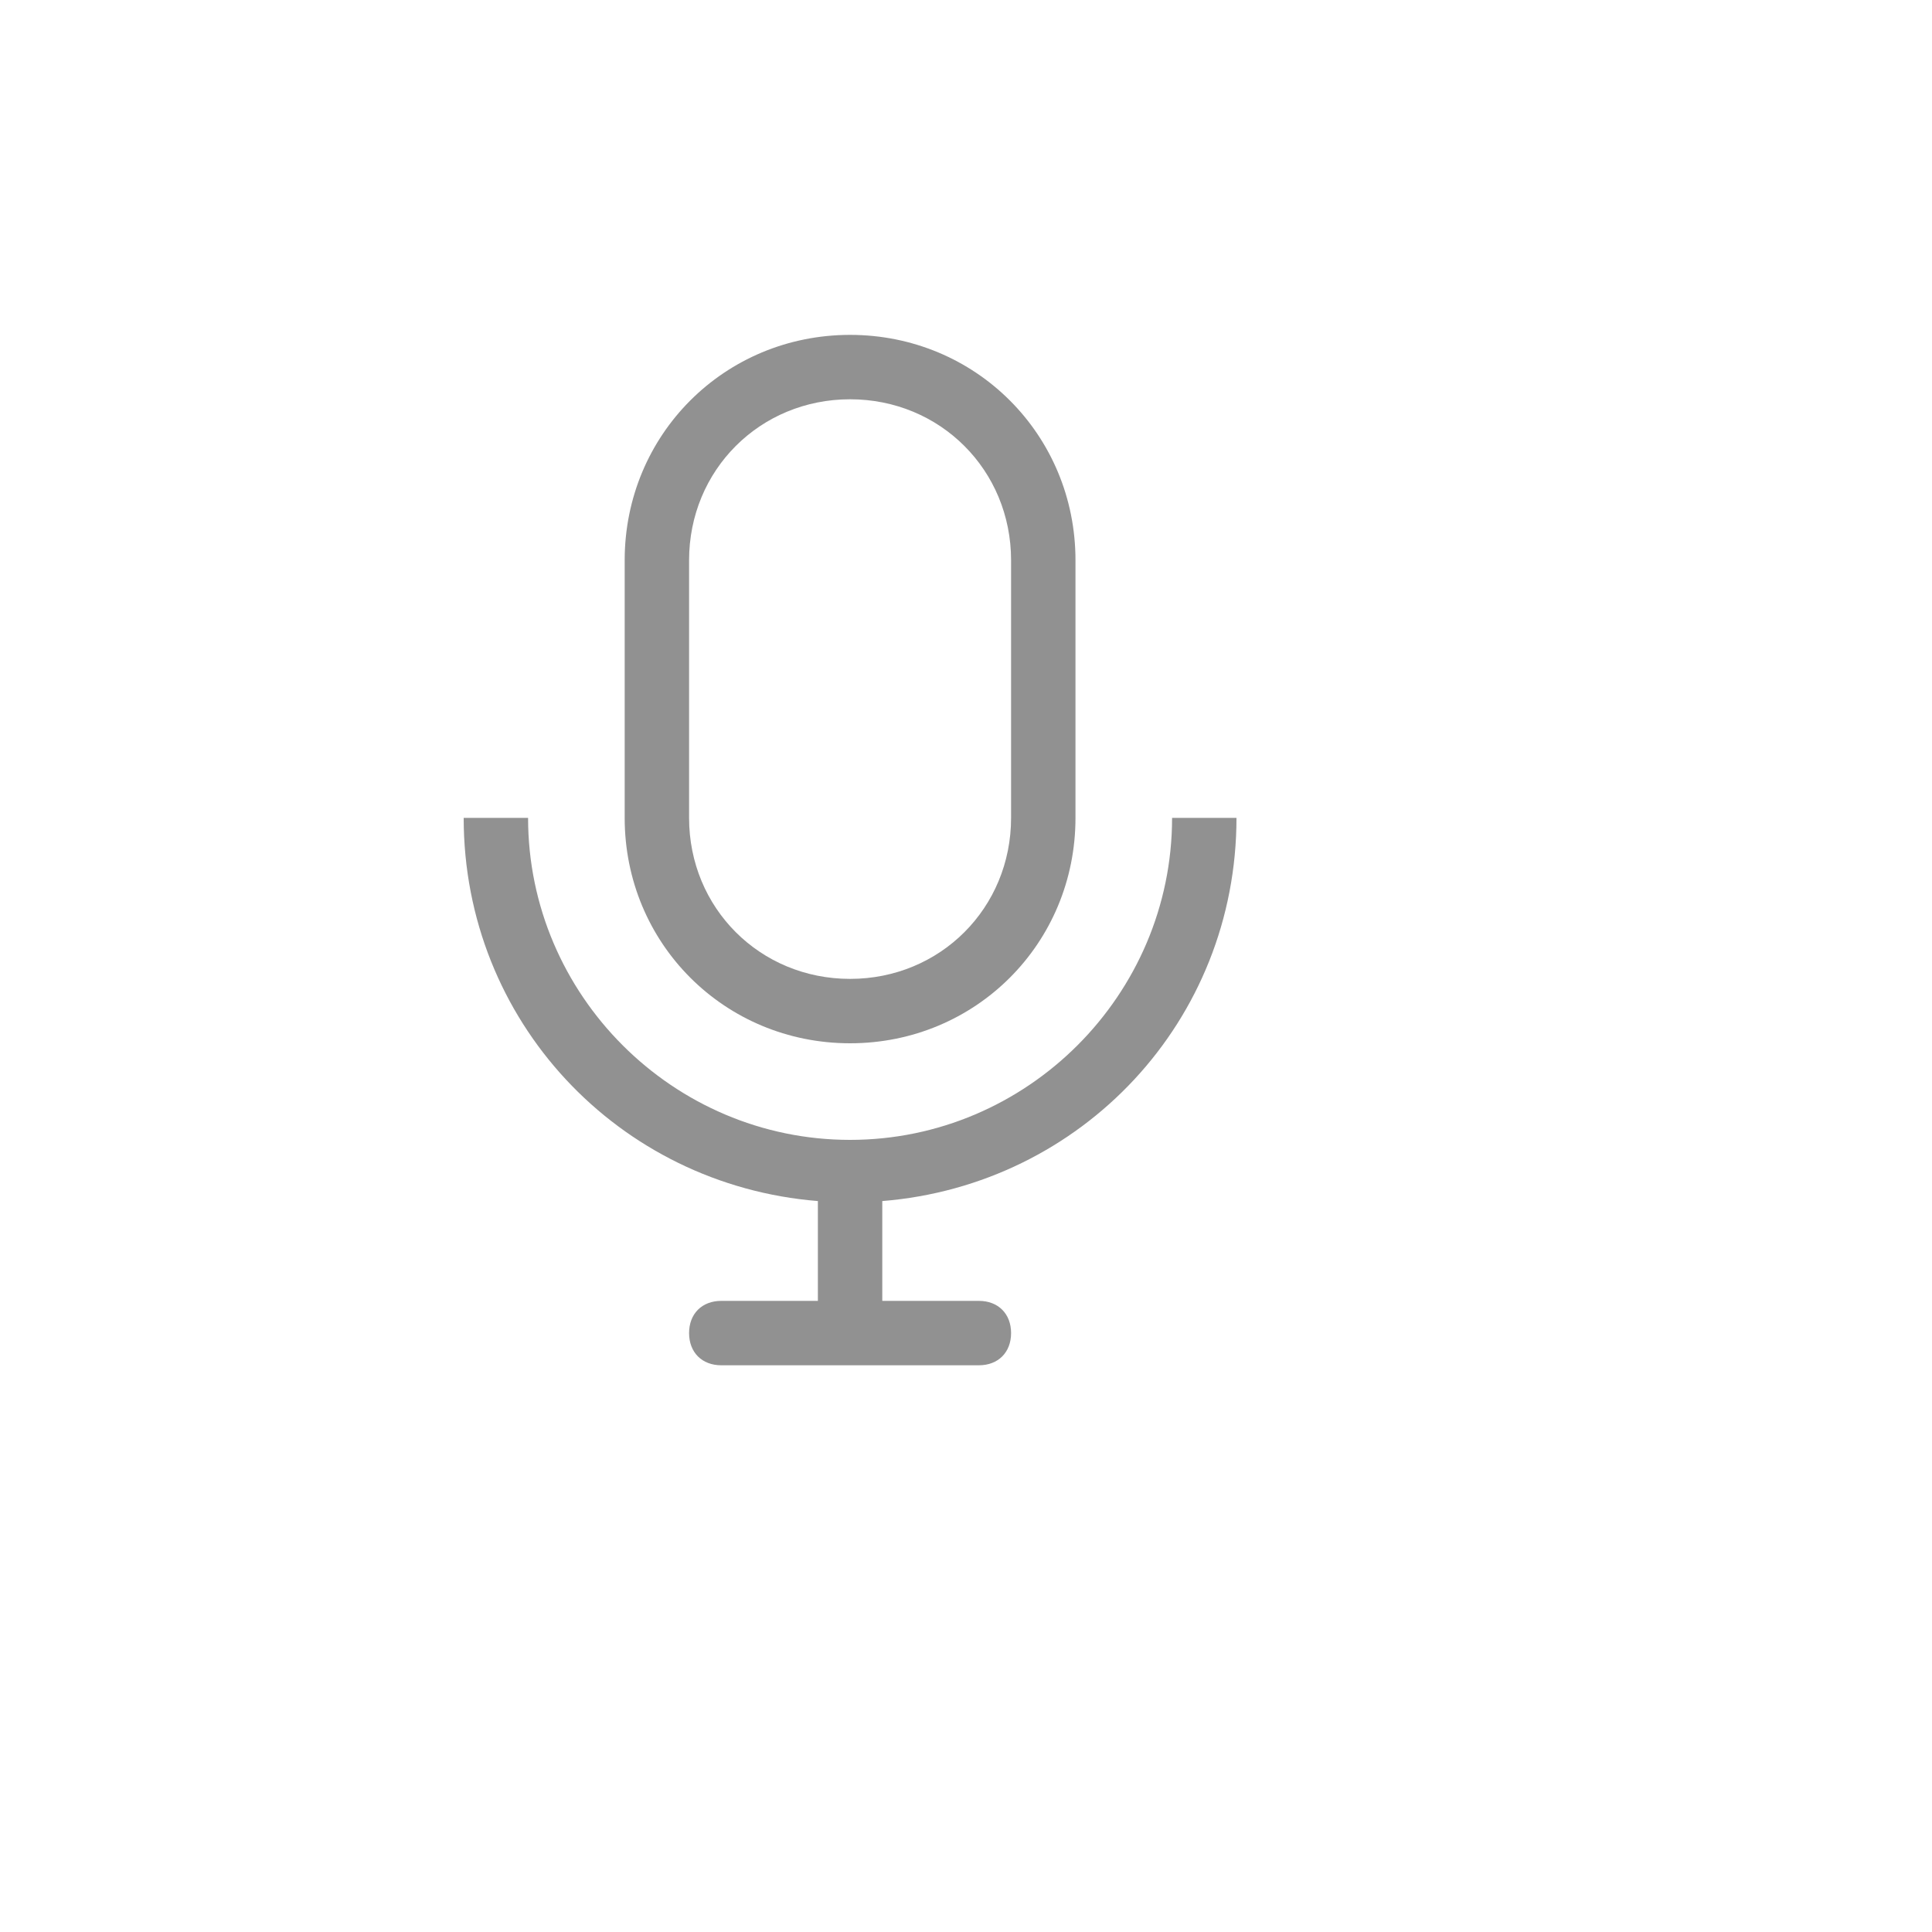
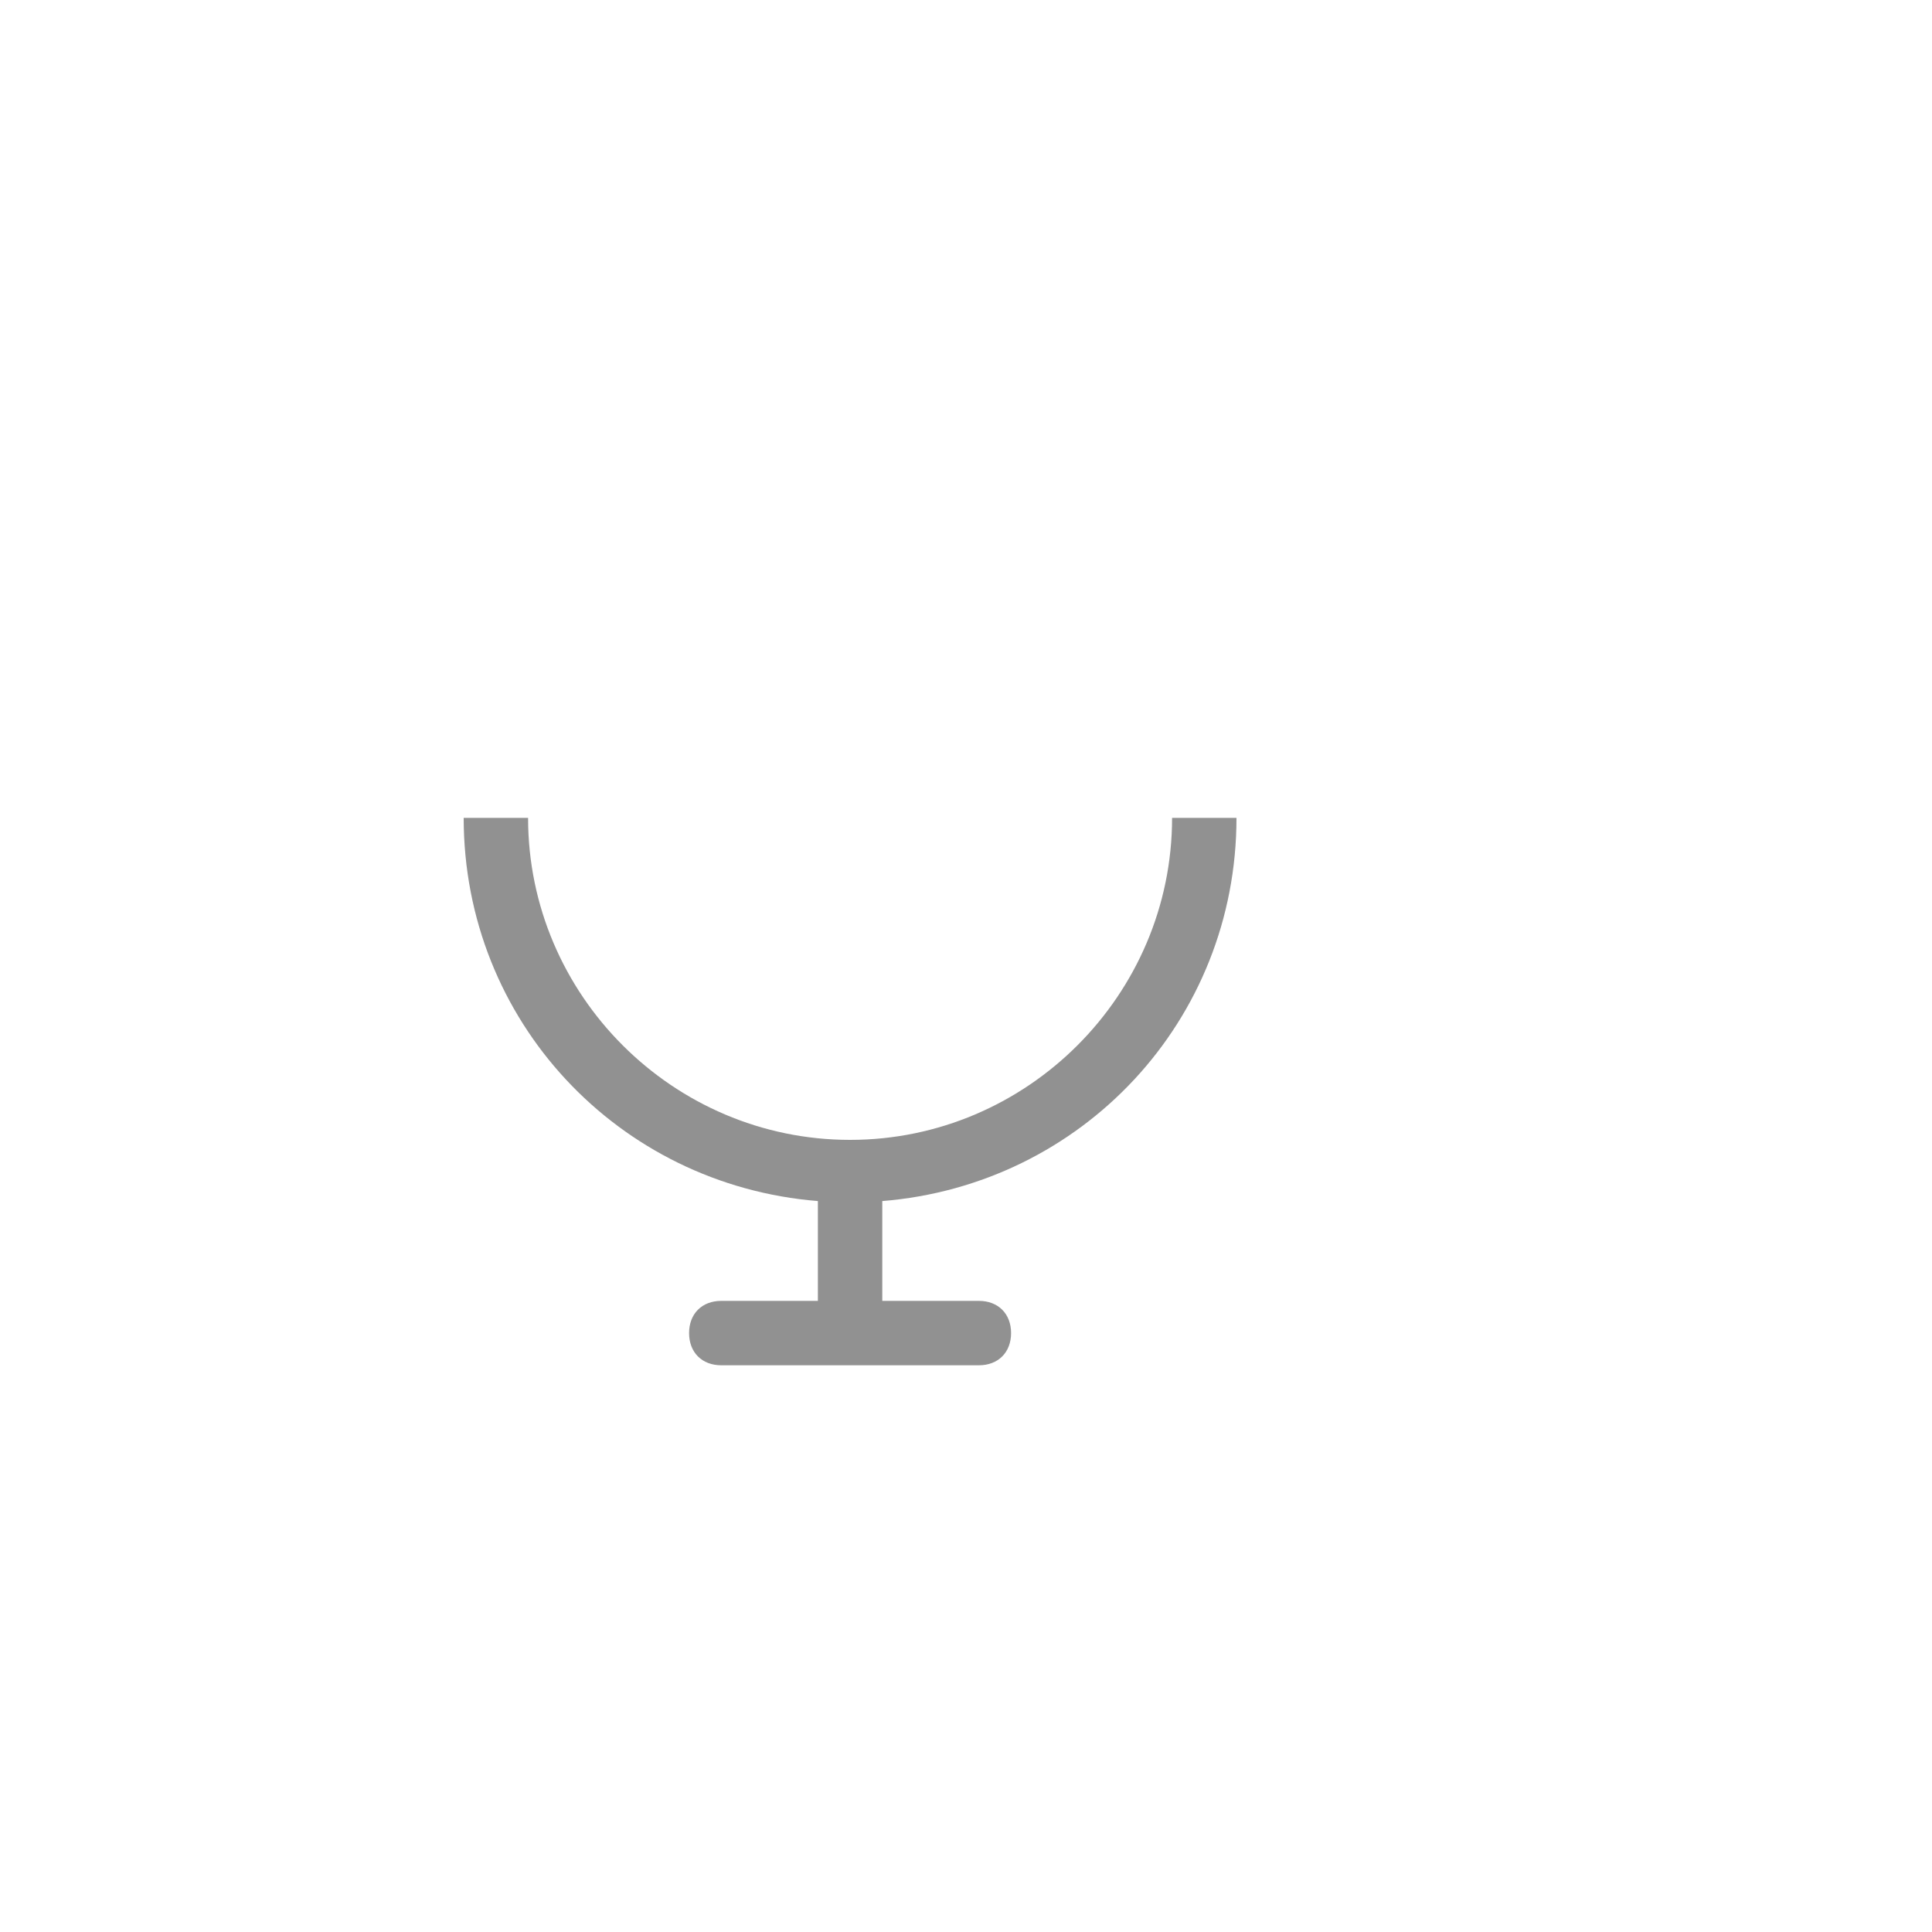
<svg xmlns="http://www.w3.org/2000/svg" version="1.1" width="100%" height="100%" id="svgWorkerArea" viewBox="-25 -25 625 625" style="background: white;">
  <defs id="defsdoc">
    <pattern id="patternBool" x="0" y="0" width="10" height="10" patternUnits="userSpaceOnUse" patternTransform="rotate(35)">
-       <circle cx="5" cy="5" r="4" style="stroke: none;fill: #ff000070;" />
-     </pattern>
+       </pattern>
  </defs>
  <g id="fileImp-634258760" class="cosito">
-     <path id="pathImp-815832096" fill="#91919144" class="grouped" d="M250 312.5C290.625 312.5 322.917 280.208 322.917 239.583 322.917 239.583 322.917 156.25 322.917 156.25 322.917 115.625 290.625 83.333 250 83.333 209.375 83.333 177.083 115.625 177.083 156.25 177.083 156.25 177.083 239.583 177.083 239.583 177.083 280.208 209.375 312.5 250 312.5 250 312.5 250 312.5 250 312.5M197.917 156.25C197.917 127.083 220.833 104.167 250 104.167 279.167 104.167 302.083 127.083 302.083 156.25 302.083 156.25 302.083 239.583 302.083 239.583 302.083 268.75 279.167 291.667 250 291.667 220.833 291.667 197.917 268.75 197.917 239.583 197.917 239.583 197.917 156.25 197.917 156.25 197.917 156.25 197.917 156.25 197.917 156.25" />
    <path id="pathImp-802168682" fill="#91919144" class="grouped" d="M375 239.583C375 239.583 354.167 239.583 354.167 239.583 354.167 296.875 307.292 343.75 250 343.75 192.708 343.75 145.833 296.875 145.833 239.583 145.833 239.583 125 239.583 125 239.583 125 305.208 175 358.333 239.583 363.542 239.583 363.542 239.583 395.833 239.583 395.833 239.583 395.833 208.333 395.833 208.333 395.833 202.083 395.833 197.917 400 197.917 406.25 197.917 412.5 202.083 416.667 208.333 416.667 208.333 416.667 291.667 416.667 291.667 416.667 297.917 416.667 302.083 412.5 302.083 406.25 302.083 400 297.917 395.833 291.667 395.833 291.667 395.833 260.417 395.833 260.417 395.833 260.417 395.833 260.417 363.542 260.417 363.542 325 358.333 375 305.208 375 239.583 375 239.583 375 239.583 375 239.583" />
-     <path id="rectImp-446219615" fill="#91919144" fill-opacity="0" class="grouped" d="M62.5 62.5C62.5 62.5 437.5 62.5 437.5 62.5 437.5 62.5 437.5 437.5 437.5 437.5 437.5 437.5 62.5 437.5 62.5 437.5 62.5 437.5 62.5 62.5 62.5 62.5 62.5 62.5 62.5 62.5 62.5 62.5" />
  </g>
</svg>